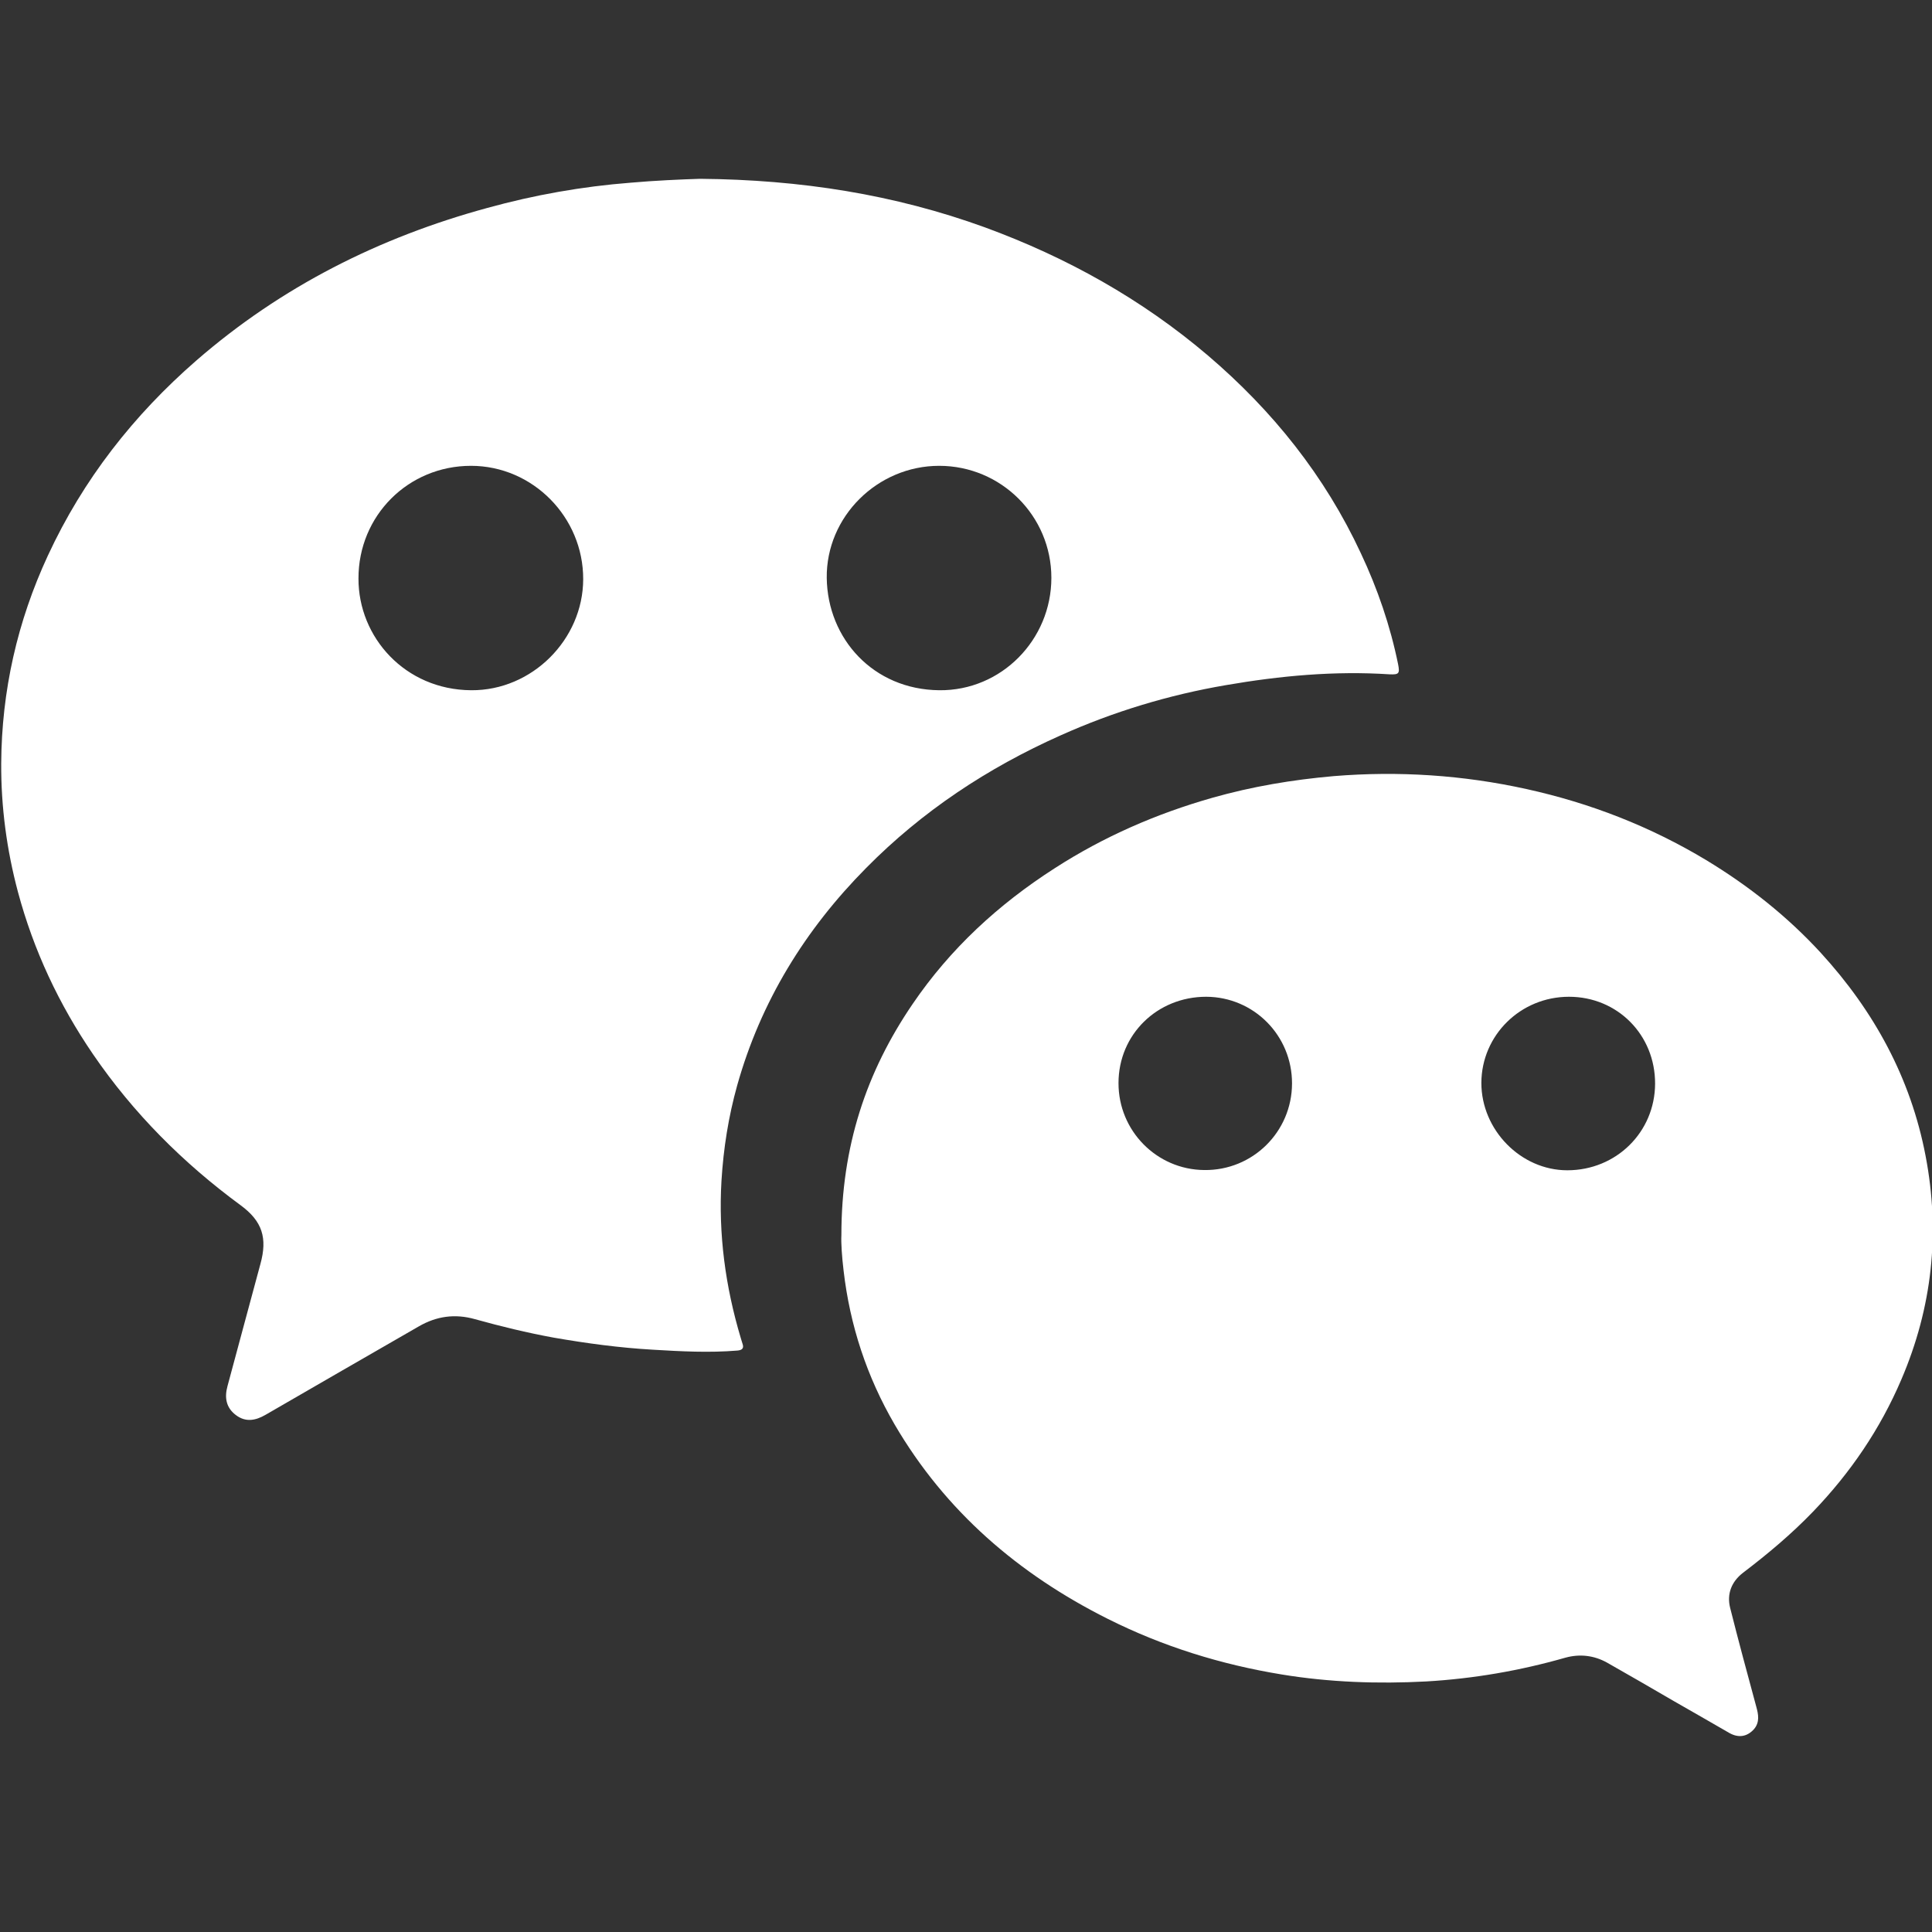
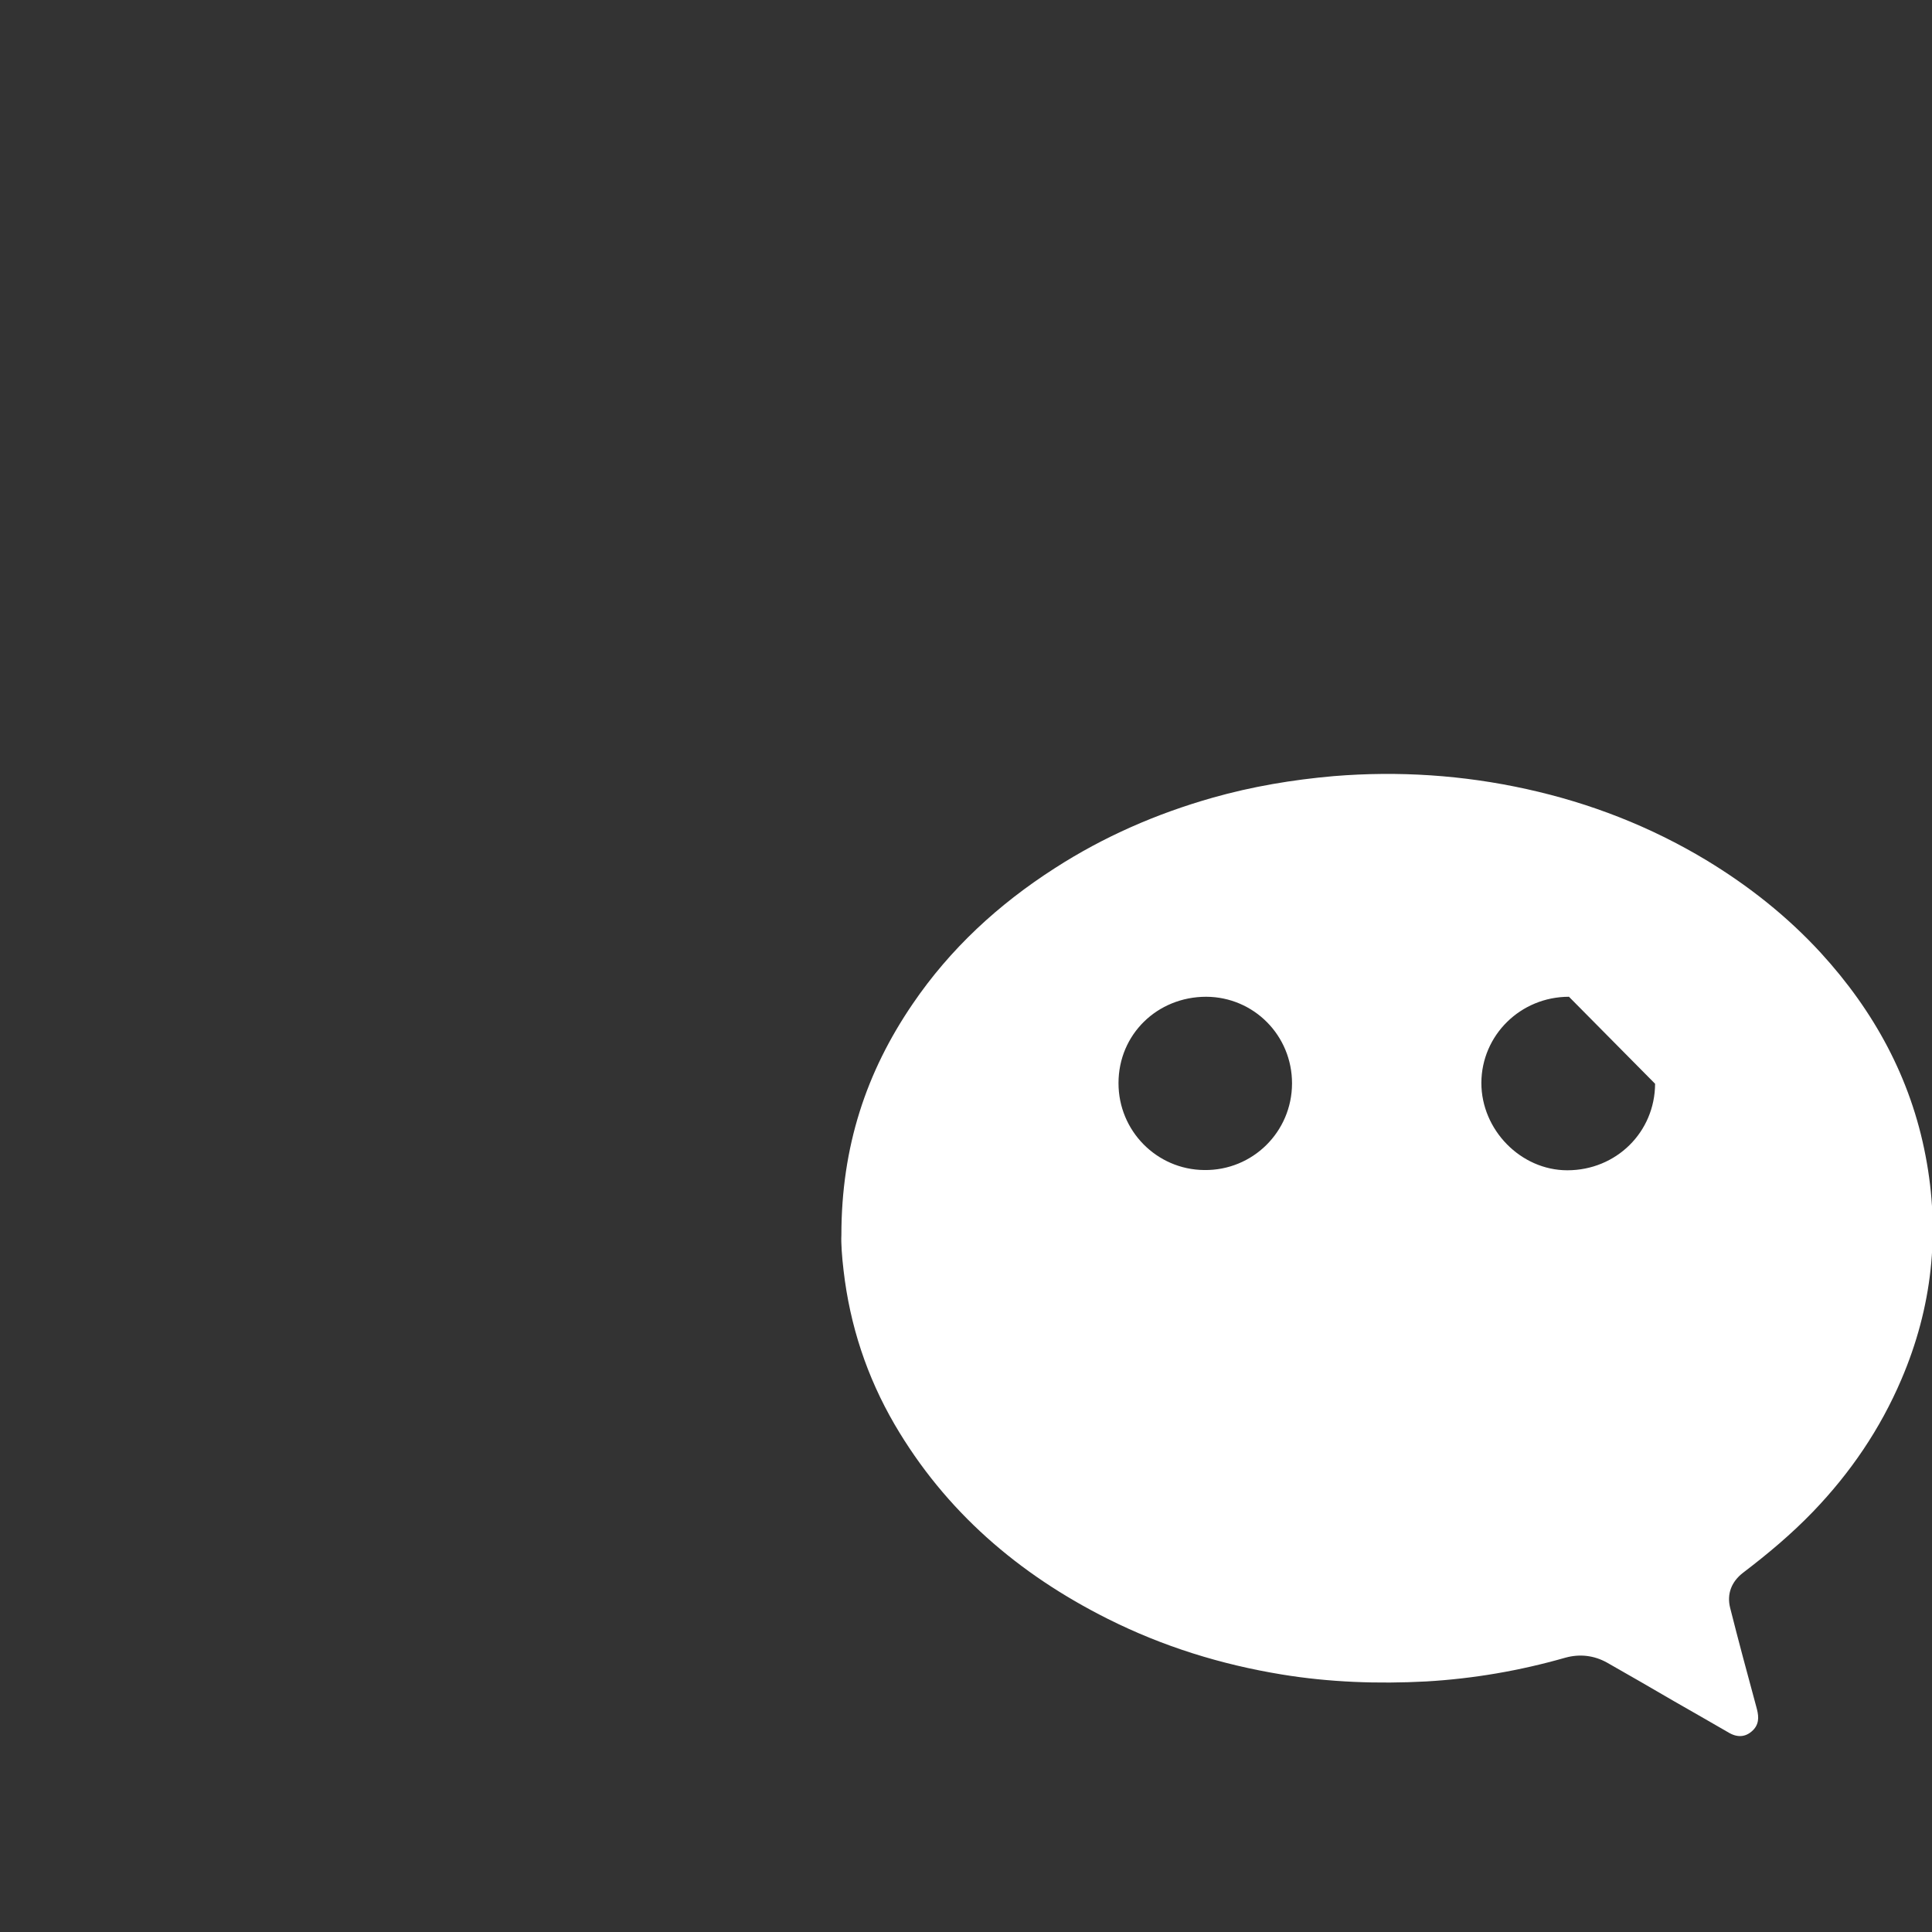
<svg xmlns="http://www.w3.org/2000/svg" version="1.1" id="圖層_1" x="0px" y="0px" width="64px" height="64px" viewBox="0 0 64 64" enable-background="new 0 0 64 64" xml:space="preserve">
  <rect x="0" y="0" width="64" height="64" fill="#333333" stroke="none" />
  <g>
-     <path fill="#FFFFFF" d="M23.188,5.923c3.341,0.029,6.447,0.521,9.44,1.609c2.705,0.991,5.189,2.375,7.386,4.244   c2.142,1.827,3.871,3.984,5.065,6.549c0.556,1.18,0.977,2.41,1.237,3.689c0.056,0.295,0.027,0.337-0.281,0.324   c-1.828-0.12-3.633,0.049-5.425,0.358c-1.89,0.323-3.724,0.878-5.478,1.665c-2.413,1.076-4.581,2.509-6.44,4.392   c-2.024,2.044-3.492,4.427-4.272,7.203c-0.288,1.032-0.454,2.08-0.52,3.155c-0.105,1.777,0.13,3.513,0.639,5.213   c0.021,0.063,0.036,0.127,0.056,0.183c0.057,0.155-0.007,0.218-0.168,0.232c-0.928,0.077-1.862,0.028-2.793-0.028   c-1.107-0.063-2.203-0.211-3.292-0.4c-0.881-0.161-1.75-0.373-2.606-0.611c-0.667-0.189-1.279-0.099-1.862,0.238   c-1.693,0.978-3.387,1.947-5.08,2.931c-0.327,0.189-0.657,0.253-0.98,0.007c-0.327-0.245-0.383-0.583-0.277-0.963   c0.365-1.349,0.724-2.697,1.089-4.04c0.239-0.864,0.063-1.419-0.653-1.946c-1.904-1.398-3.555-3.05-4.891-5.003   c-1.128-1.651-1.967-3.437-2.487-5.375c-0.373-1.398-0.562-2.817-0.555-4.258c0.014-2.403,0.534-4.708,1.549-6.893   c1.167-2.516,2.835-4.645,4.918-6.458c2.814-2.445,6.054-4.076,9.637-5.052c1.553-0.429,3.134-0.71,4.747-0.836   C21.709,5.98,22.525,5.945,23.188,5.923z M11.875,19.162c-0.007,1.946,1.542,3.689,3.734,3.703c2.014,0.014,3.704-1.679,3.71-3.675   c0.007-2.059-1.672-3.759-3.717-3.759C13.523,15.431,11.872,17.082,11.875,19.162z M34.828,19.141c0-2.052-1.665-3.71-3.717-3.71   c-2.045,0-3.749,1.686-3.724,3.717c0.028,2.009,1.539,3.696,3.728,3.717C33.17,22.886,34.828,21.193,34.828,19.141z" />
-     <path fill="#FFFFFF" d="M27.872,40.916c0-2.937,0.825-5.409,2.361-7.659c1.247-1.833,2.845-3.302,4.708-4.497   c1.624-1.047,3.369-1.806,5.222-2.333c1.313-0.373,2.656-0.598,4.019-0.717c2.15-0.176,4.287-0.035,6.388,0.429   c2.107,0.464,4.096,1.237,5.951,2.354c1.405,0.85,2.685,1.862,3.795,3.071c1.763,1.925,2.979,4.146,3.471,6.724   c0.491,2.552,0.219,5.024-0.801,7.407c-0.702,1.644-1.687,3.091-2.924,4.378c-0.716,0.744-1.503,1.404-2.325,2.029   c-0.38,0.295-0.541,0.703-0.422,1.167c0.274,1.089,0.569,2.179,0.864,3.268c0.07,0.253,0.119,0.506-0.07,0.737   c-0.225,0.253-0.506,0.31-0.821,0.134c-0.611-0.352-1.216-0.702-1.835-1.054c-0.737-0.429-1.475-0.857-2.22-1.279   c-0.429-0.238-0.9-0.294-1.378-0.162c-1.503,0.43-3.042,0.696-4.609,0.787c-1.602,0.085-3.204,0.029-4.788-0.231   c-2.014-0.33-3.939-0.928-5.759-1.841c-2.958-1.482-5.382-3.563-7.065-6.443c-0.92-1.581-1.479-3.282-1.689-5.094   C27.89,41.634,27.858,41.17,27.872,40.916z M51.974,33.019c-1.603,0-2.895,1.271-2.902,2.853c0,1.561,1.308,2.895,2.847,2.895   c1.622,0,2.901-1.265,2.908-2.866C54.833,34.283,53.582,33.019,51.974,33.019z M37.052,35.878   c-0.003,1.581,1.265,2.867,2.839,2.881c1.603,0.022,2.905-1.265,2.909-2.866c0.004-1.588-1.262-2.867-2.843-2.874   C38.332,33.019,37.052,34.27,37.052,35.878z" />
+     <path fill="#FFFFFF" d="M27.872,40.916c0-2.937,0.825-5.409,2.361-7.659c1.247-1.833,2.845-3.302,4.708-4.497   c1.624-1.047,3.369-1.806,5.222-2.333c1.313-0.373,2.656-0.598,4.019-0.717c2.15-0.176,4.287-0.035,6.388,0.429   c2.107,0.464,4.096,1.237,5.951,2.354c1.405,0.85,2.685,1.862,3.795,3.071c1.763,1.925,2.979,4.146,3.471,6.724   c0.491,2.552,0.219,5.024-0.801,7.407c-0.702,1.644-1.687,3.091-2.924,4.378c-0.716,0.744-1.503,1.404-2.325,2.029   c-0.38,0.295-0.541,0.703-0.422,1.167c0.274,1.089,0.569,2.179,0.864,3.268c0.07,0.253,0.119,0.506-0.07,0.737   c-0.225,0.253-0.506,0.31-0.821,0.134c-0.611-0.352-1.216-0.702-1.835-1.054c-0.737-0.429-1.475-0.857-2.22-1.279   c-0.429-0.238-0.9-0.294-1.378-0.162c-1.503,0.43-3.042,0.696-4.609,0.787c-1.602,0.085-3.204,0.029-4.788-0.231   c-2.014-0.33-3.939-0.928-5.759-1.841c-2.958-1.482-5.382-3.563-7.065-6.443c-0.92-1.581-1.479-3.282-1.689-5.094   C27.89,41.634,27.858,41.17,27.872,40.916z M51.974,33.019c-1.603,0-2.895,1.271-2.902,2.853c0,1.561,1.308,2.895,2.847,2.895   c1.622,0,2.901-1.265,2.908-2.866z M37.052,35.878   c-0.003,1.581,1.265,2.867,2.839,2.881c1.603,0.022,2.905-1.265,2.909-2.866c0.004-1.588-1.262-2.867-2.843-2.874   C38.332,33.019,37.052,34.27,37.052,35.878z" />
  </g>
</svg>